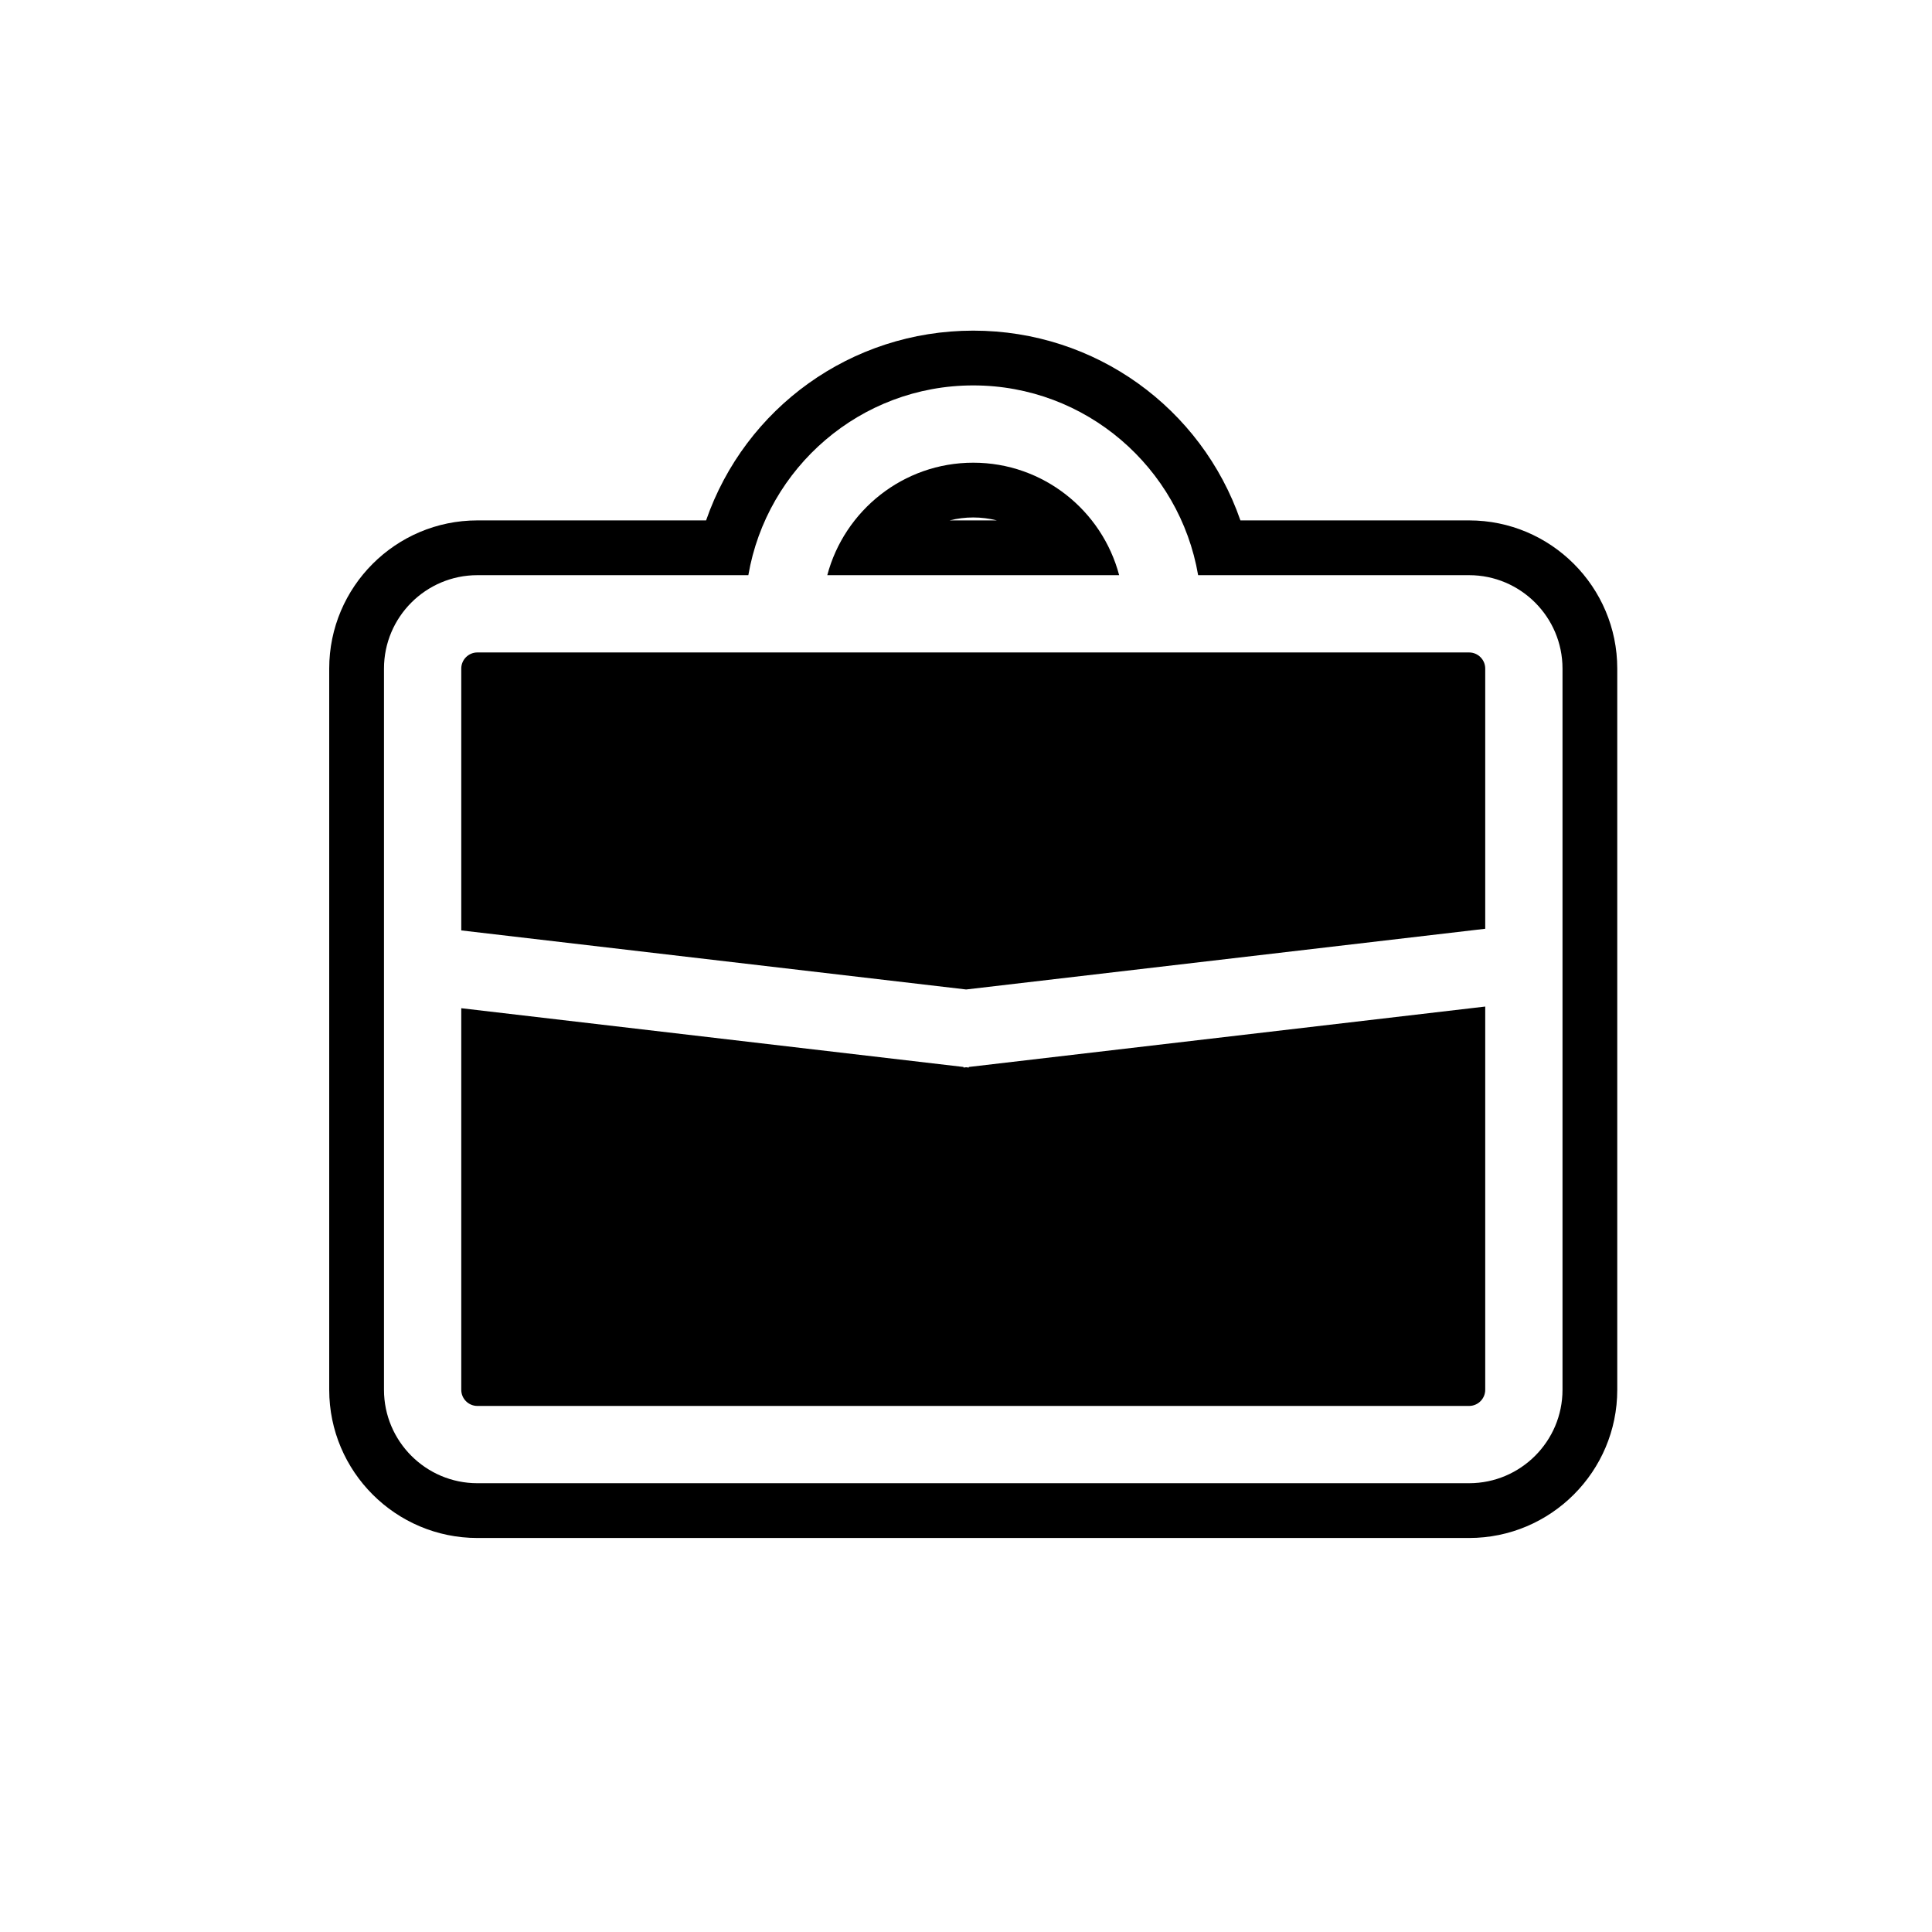
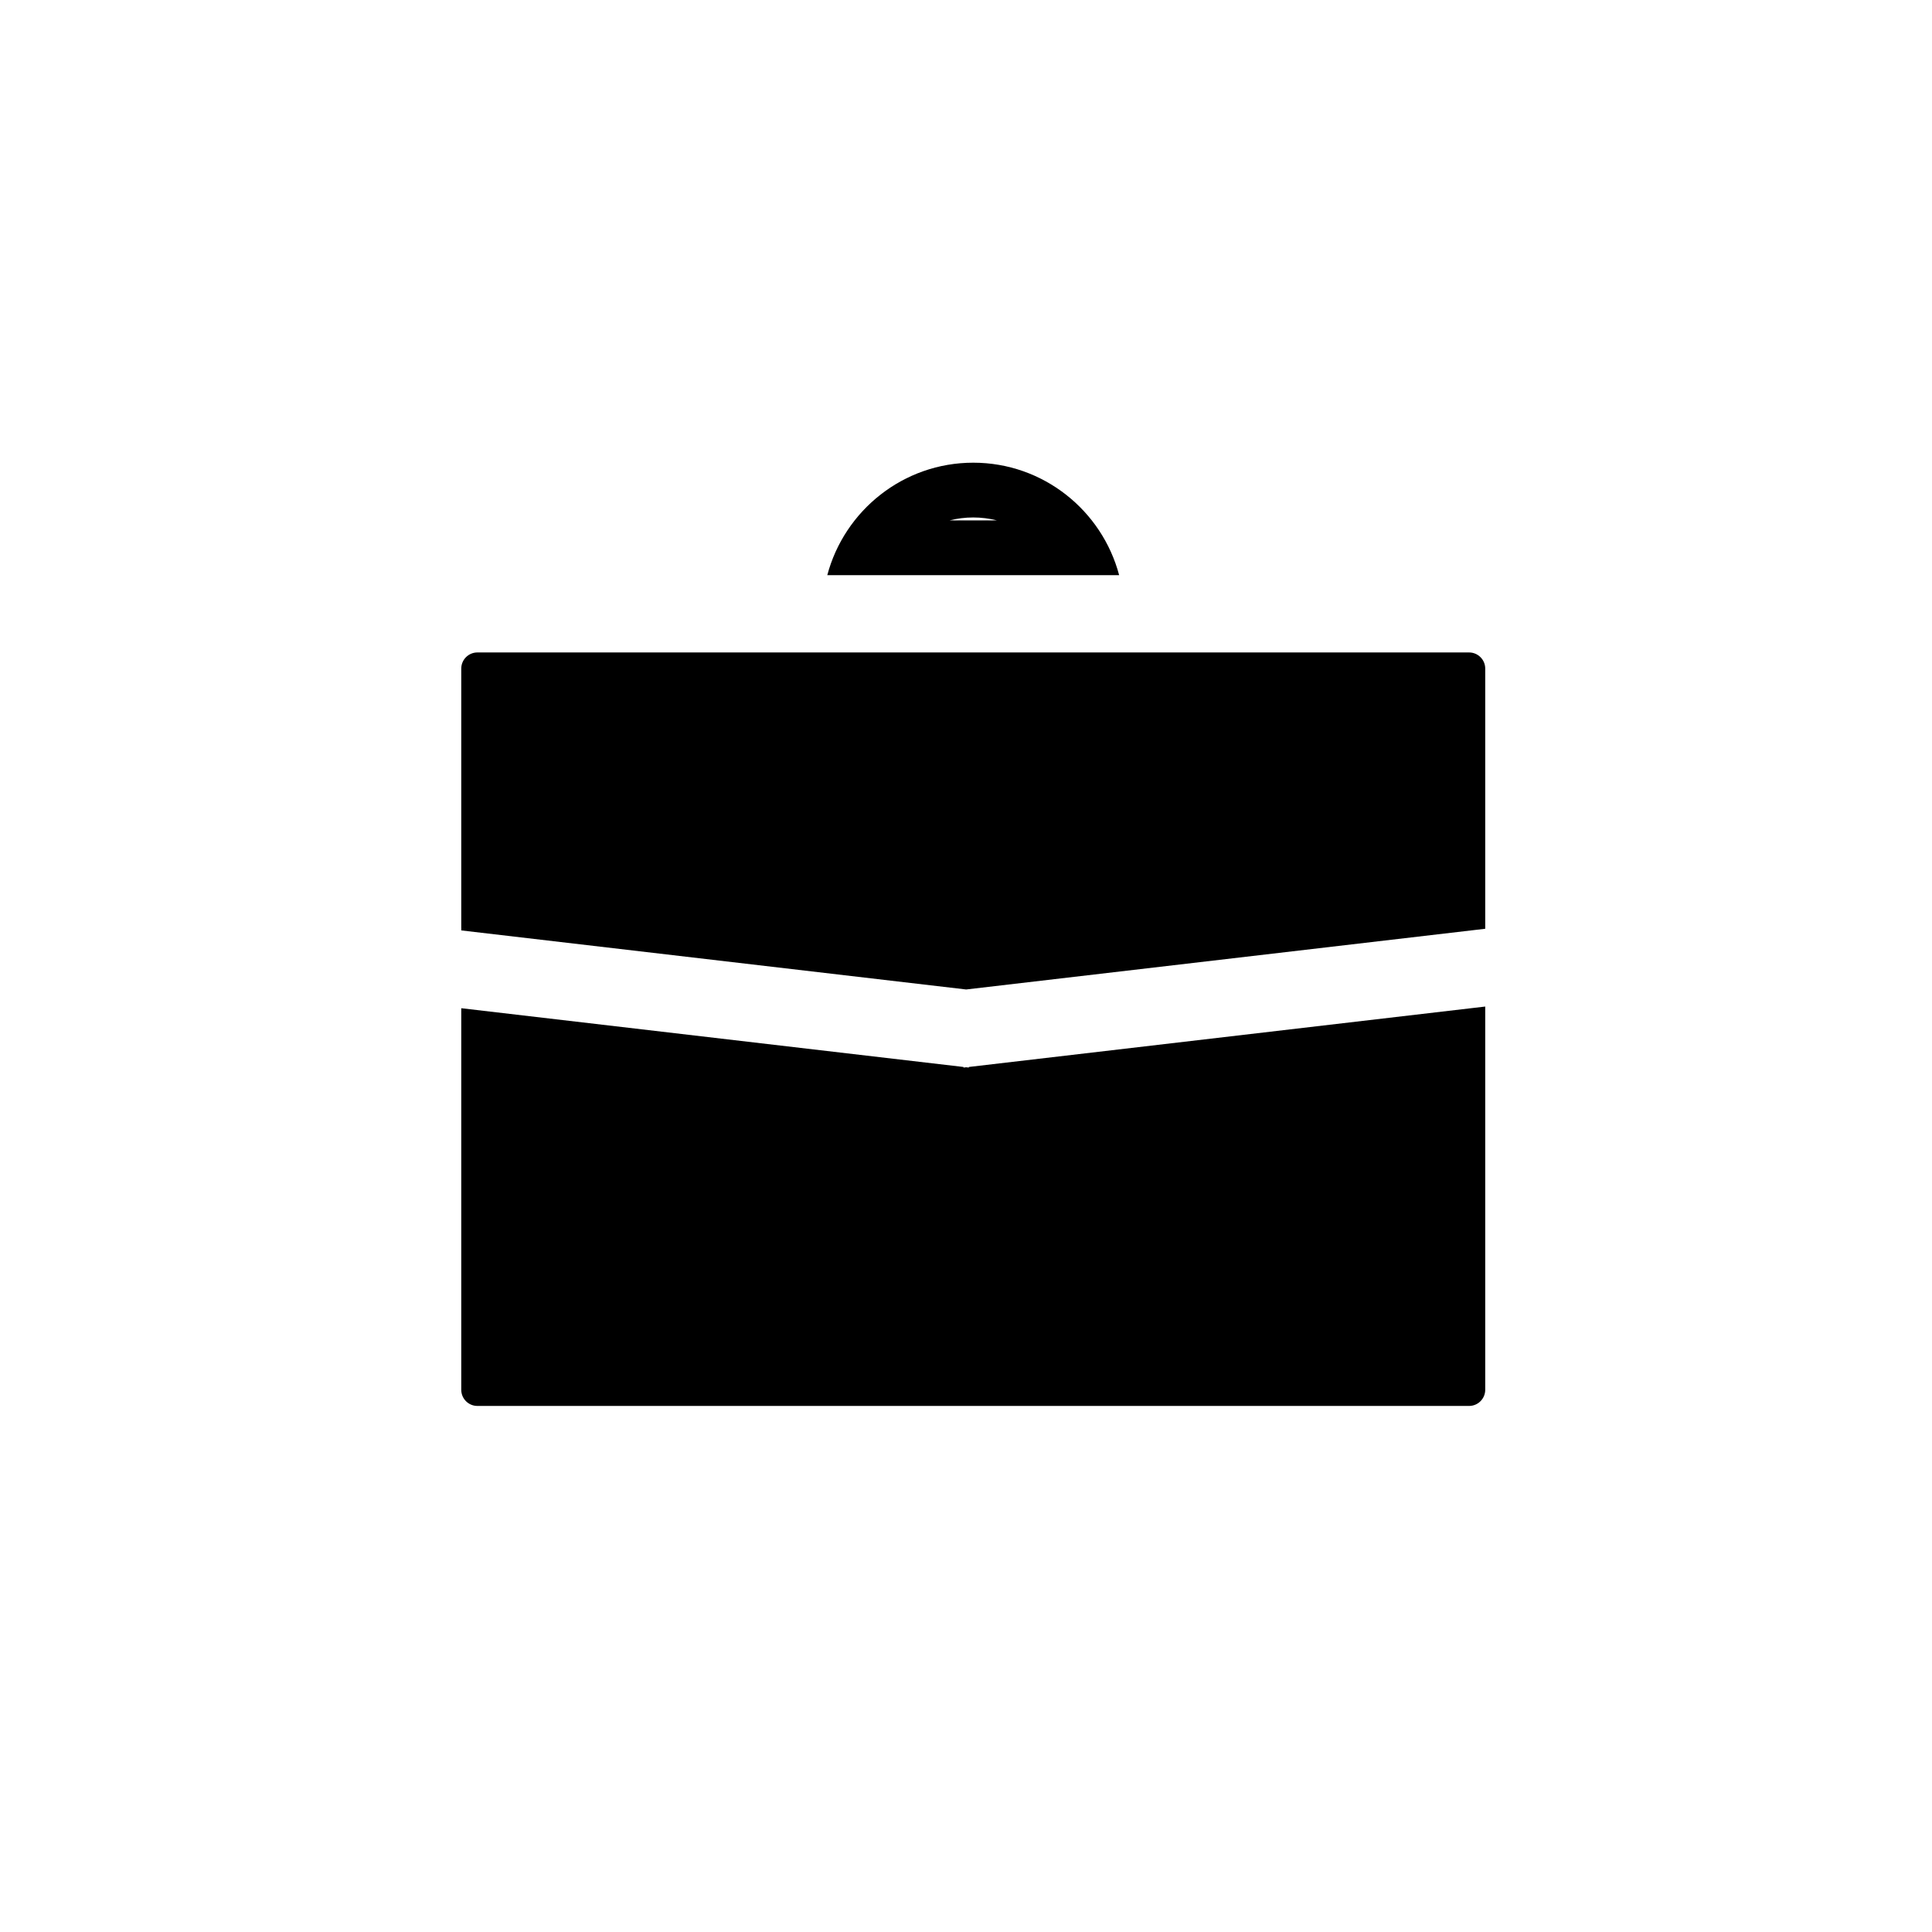
<svg xmlns="http://www.w3.org/2000/svg" version="1.1" id="Layer_1" x="0px" y="0px" width="100px" height="100px" viewBox="0 0 100 100" enable-background="new 0 0 100 100" xml:space="preserve">
  <g>
    <path d="M50.143,55.257l-0.135-0.016l-0.135,0.016l-0.004-0.031l-25.994-3.041v19.751c0,0.46,0.374,0.835,0.834,0.835h51.331   c0.46,0,0.835-0.375,0.835-0.835V52.099l-26.729,3.127L50.143,55.257z" />
    <path d="M50.375,23.949c-3.621,0-6.668,2.477-7.555,5.822h15.107C57.042,26.425,53.997,23.949,50.375,23.949z M49.153,26.936   c0.393-0.1,0.803-0.152,1.223-0.152c0.419,0,0.828,0.053,1.223,0.152H49.153z" />
    <path d="M76.041,33.771H62.015h-4.087H42.821h-4.086H24.709c-0.46,0-0.834,0.375-0.834,0.834v13.553l26.133,3.057l26.867-3.142   V34.605C76.875,34.146,76.5,33.771,76.041,33.771z" />
-     <path d="M76.041,26.936H64.204c-2.017-5.812-7.498-9.822-13.828-9.822s-11.813,4.011-13.829,9.822H24.709   c-4.229,0-7.669,3.44-7.669,7.669v37.331c0,4.229,3.44,7.67,7.669,7.67h51.331c4.229,0,7.669-3.44,7.669-7.67V34.605   C83.709,30.376,80.27,26.936,76.041,26.936z M80.875,71.936c0,2.666-2.17,4.835-4.835,4.835H24.709   c-2.666,0-4.834-2.169-4.834-4.835V34.605c0-2.665,2.168-4.834,4.834-4.834h14.025c0.955-5.568,5.805-9.822,11.641-9.822   s10.686,4.254,11.64,9.822h14.025c2.665,0,4.835,2.169,4.835,4.834V71.936z" />
  </g>
</svg>